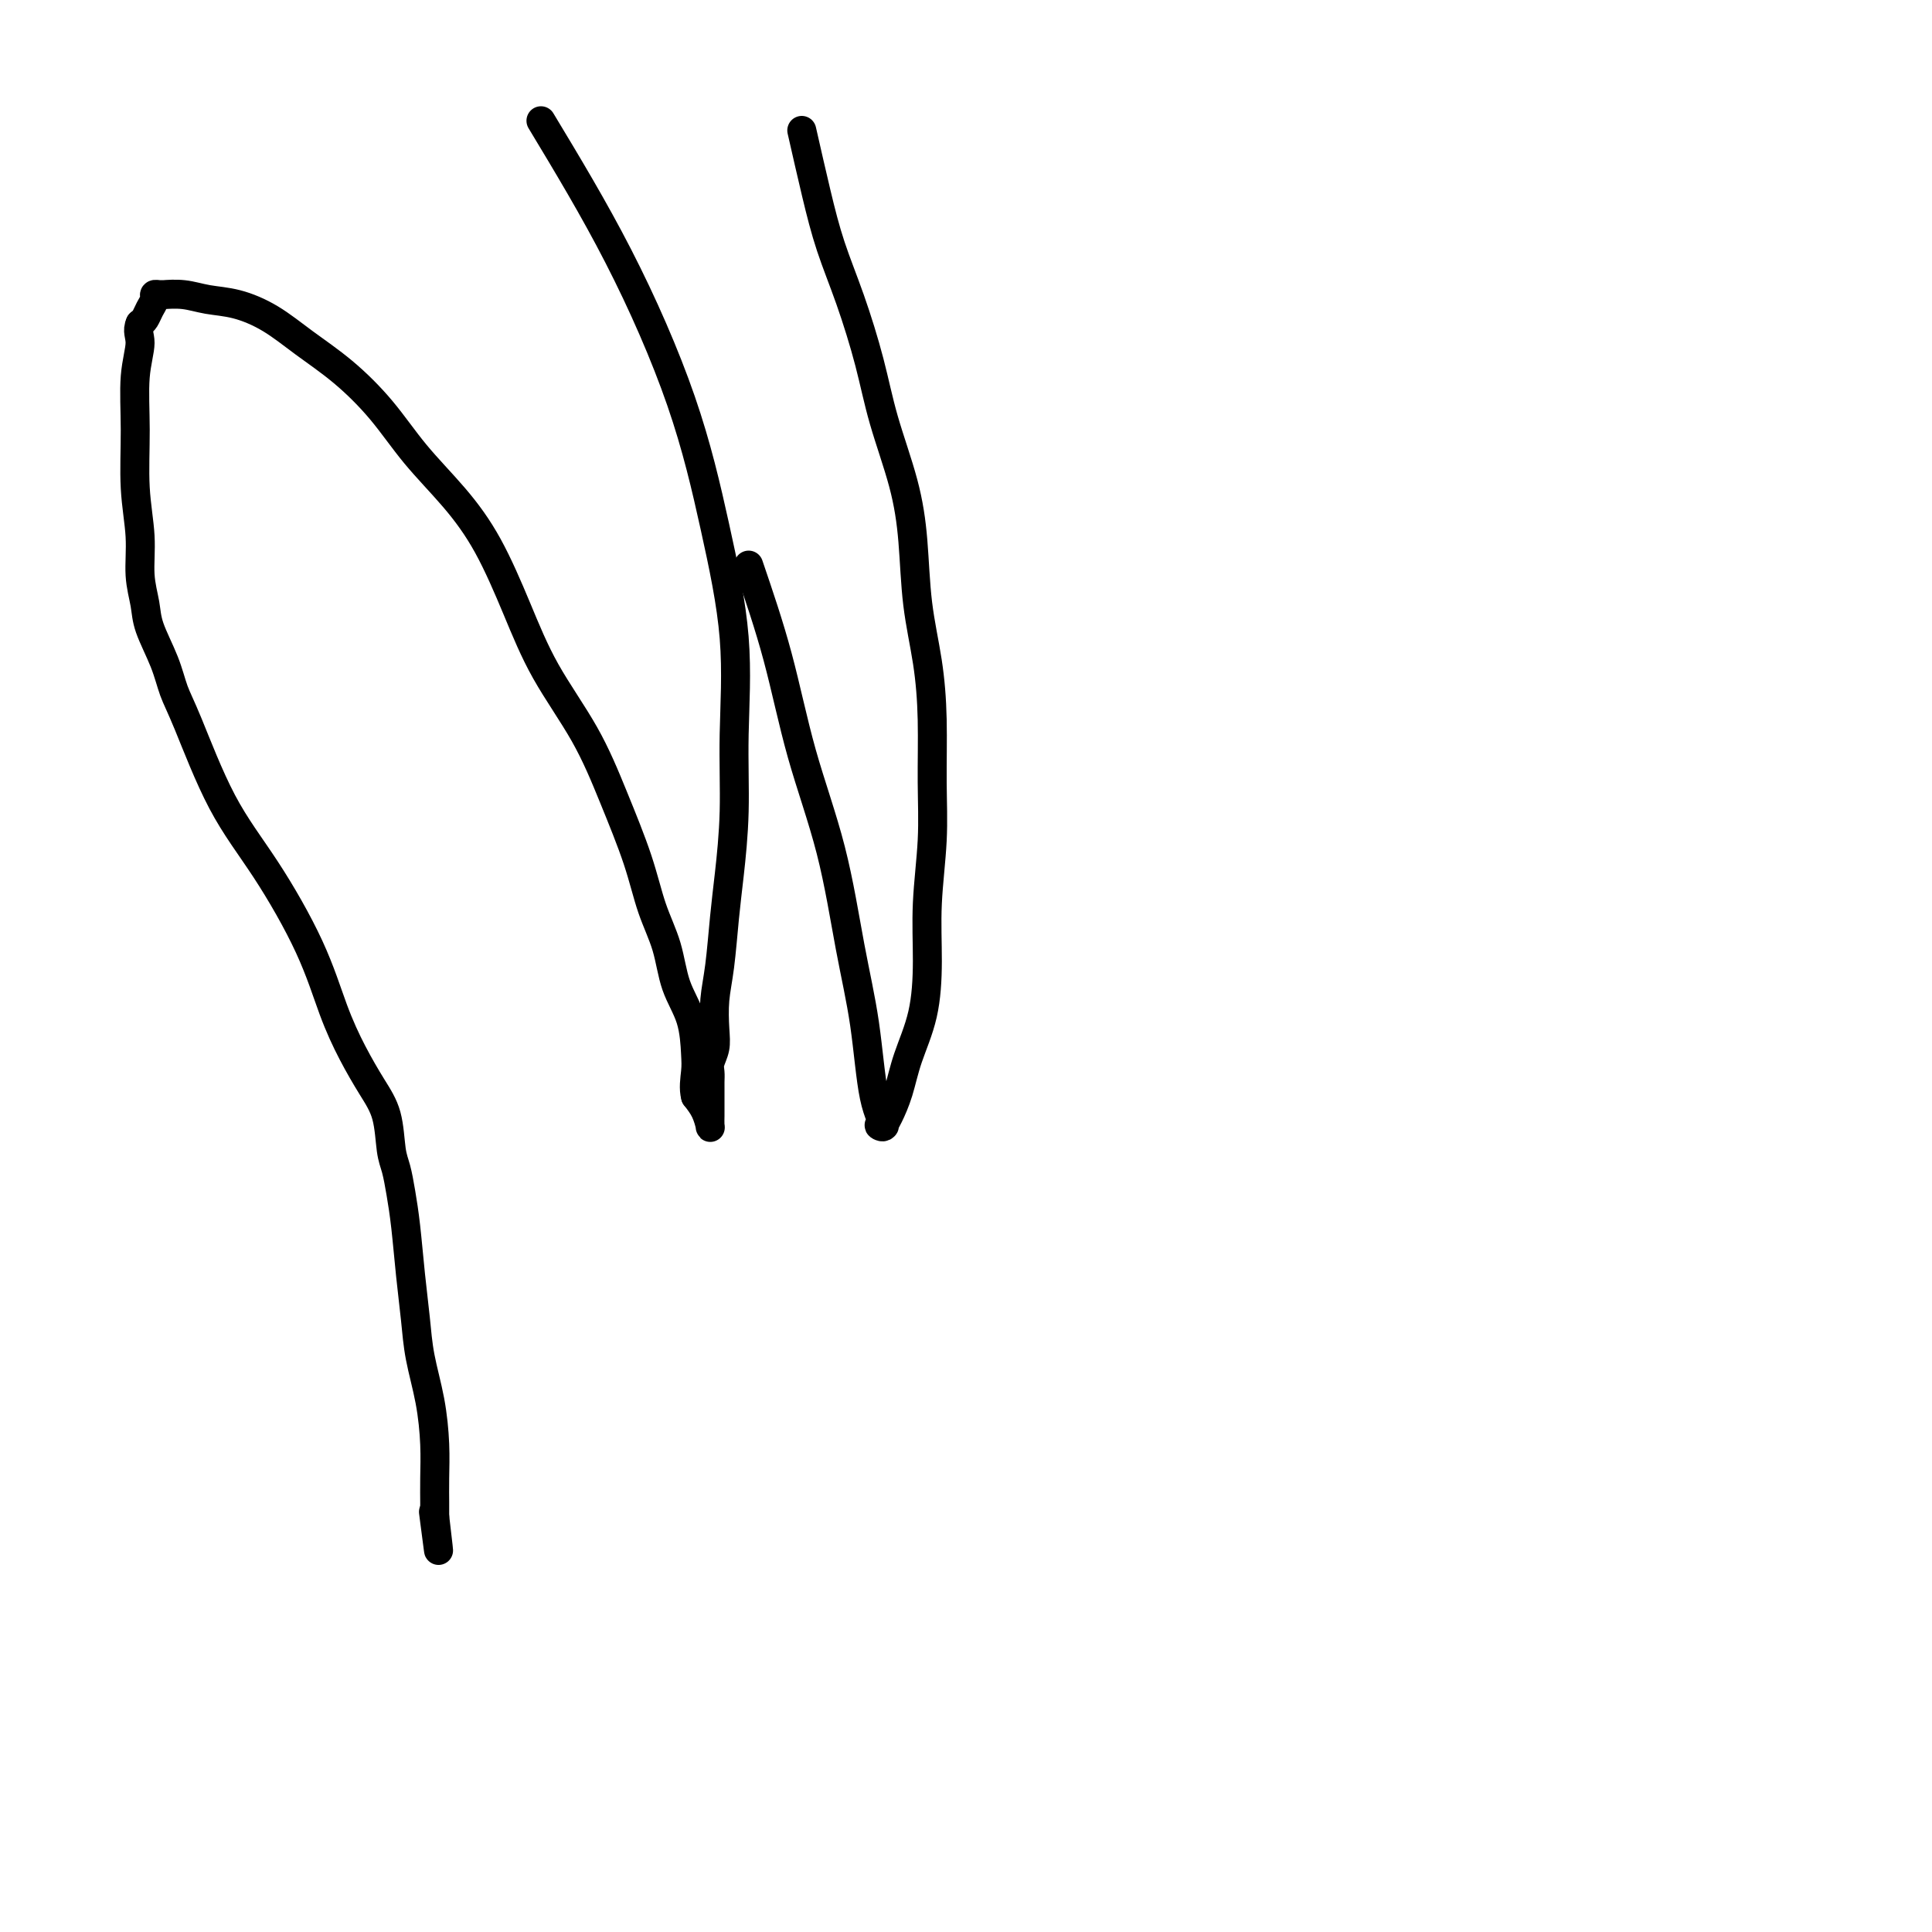
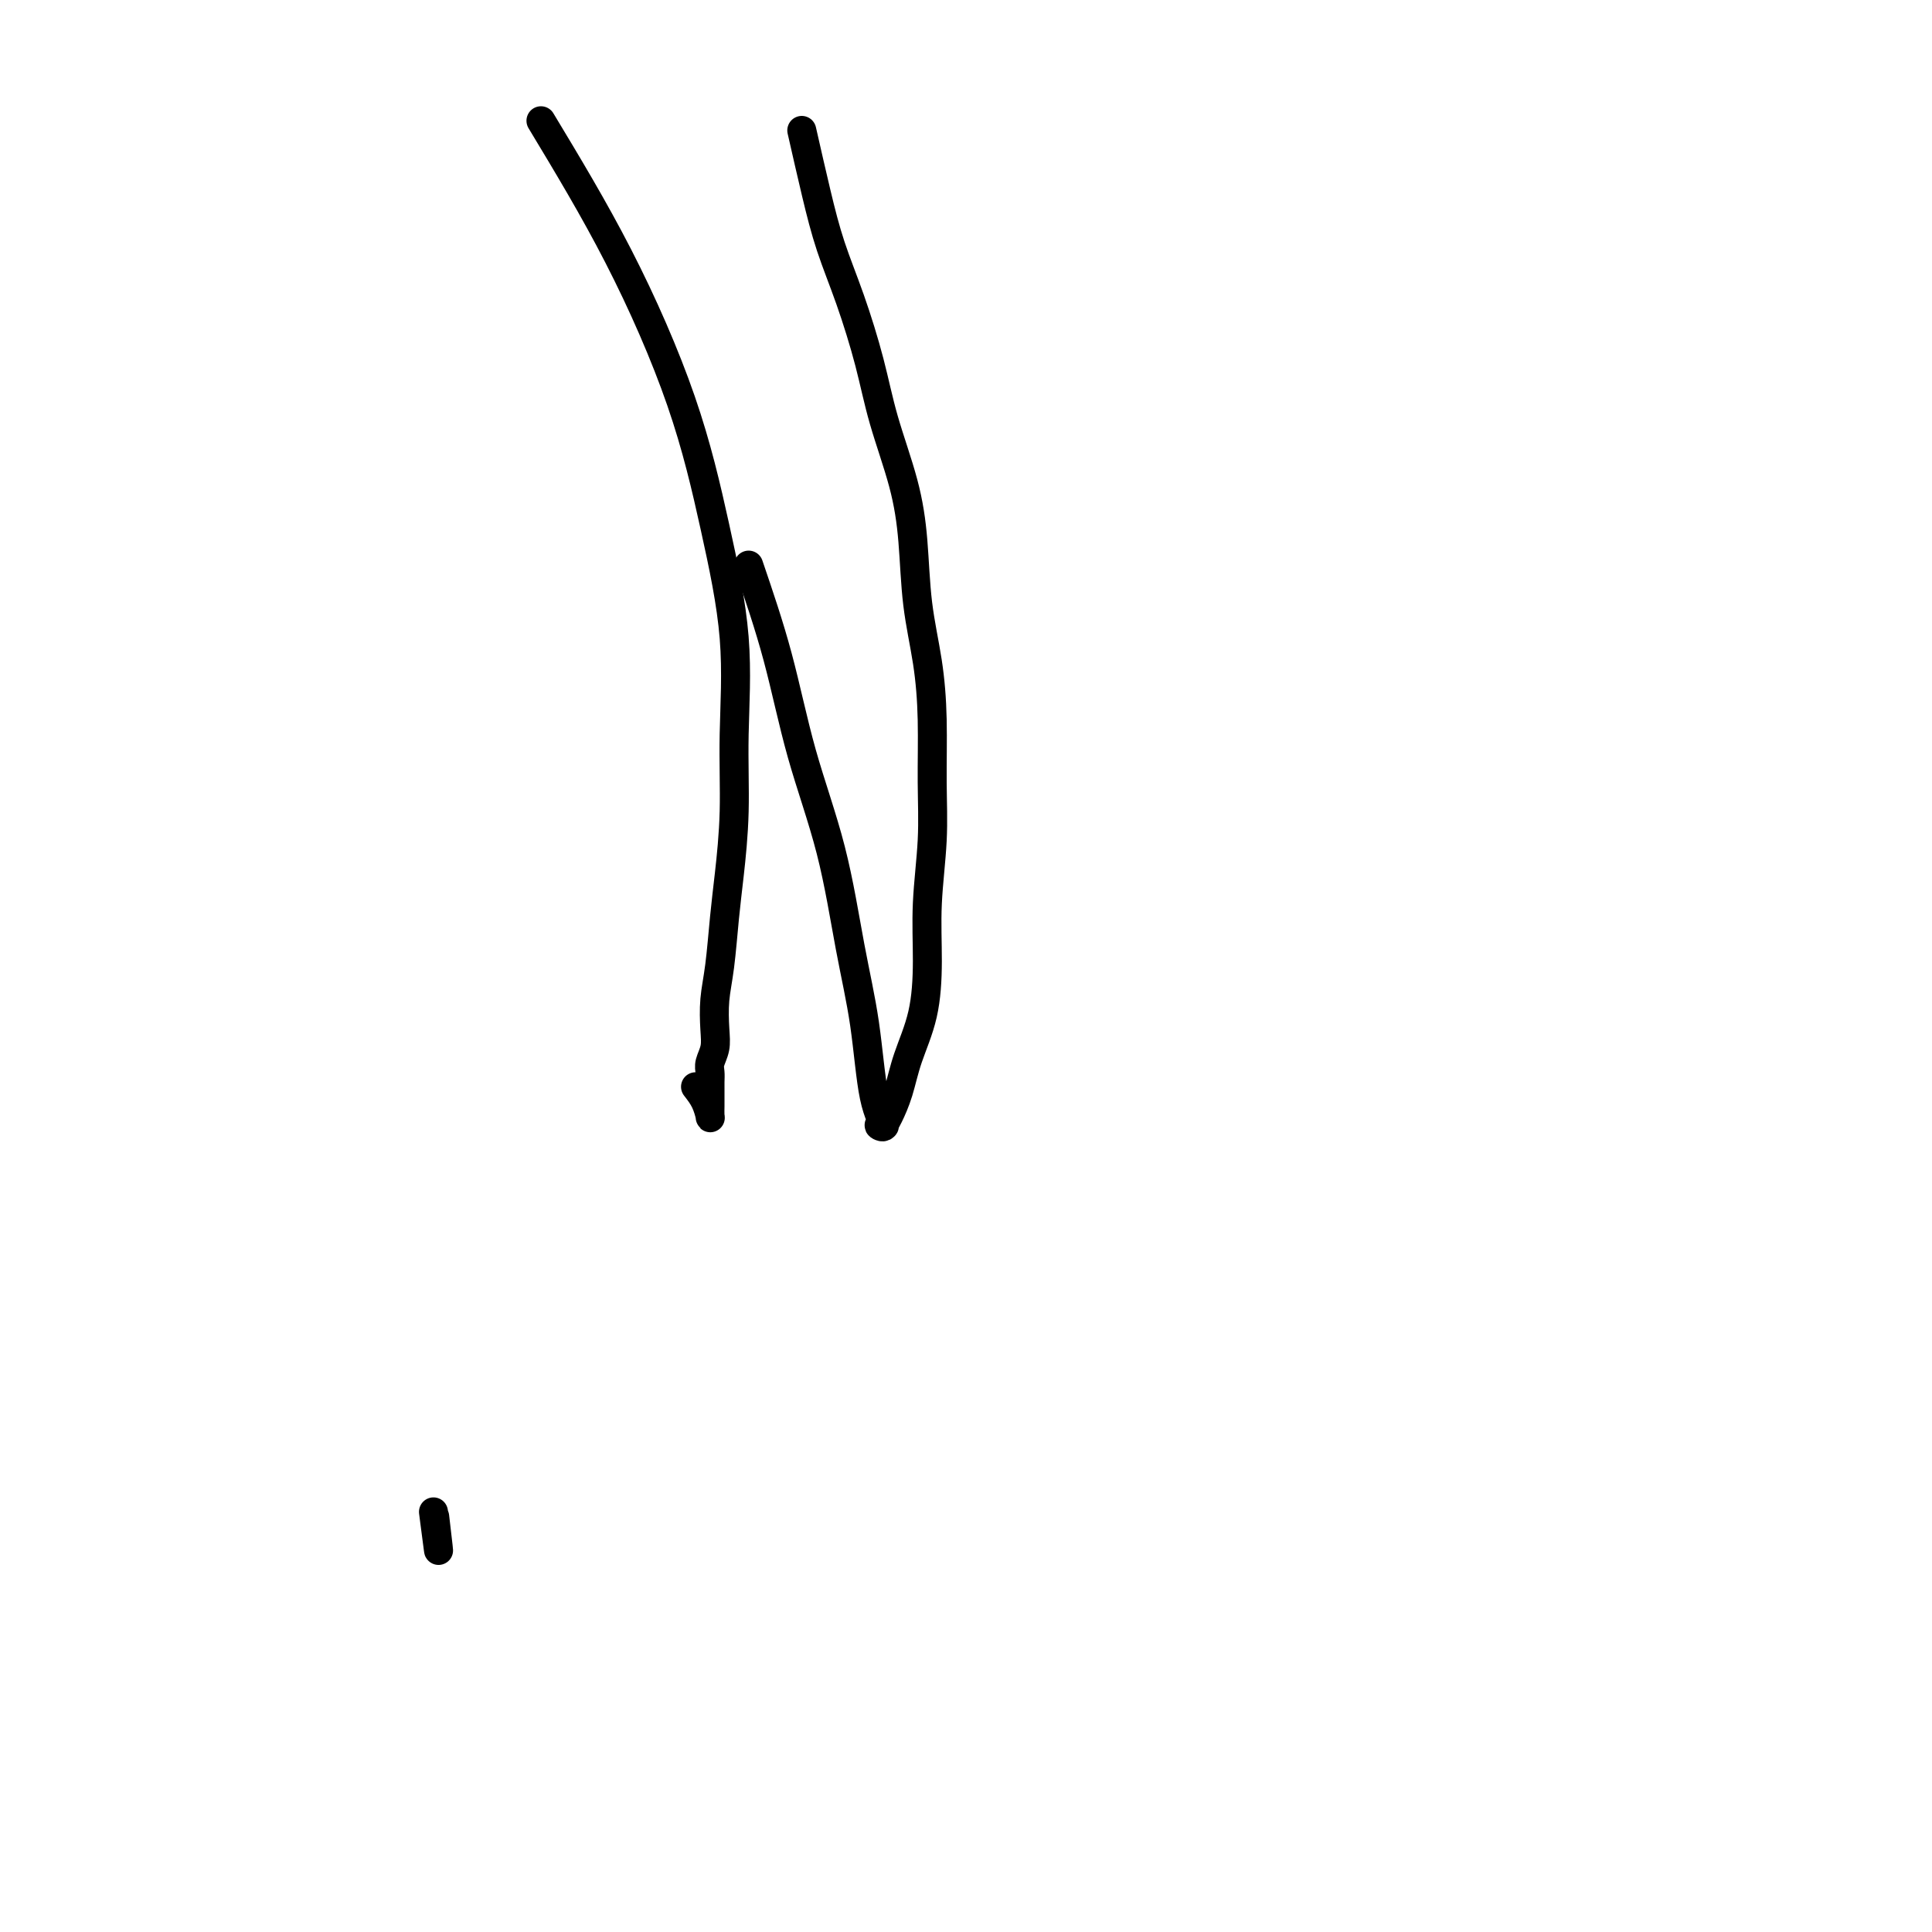
<svg xmlns="http://www.w3.org/2000/svg" viewBox="0 0 400 400" version="1.1">
  <g fill="none" stroke="#000000" stroke-width="6" stroke-linecap="round" stroke-linejoin="round">
-     <path d="M112,25c5.470,9.075 10.940,18.149 16,28c5.060,9.851 9.710,20.477 13,30c3.290,9.523 5.218,17.942 7,26c1.782,8.058 3.417,15.757 4,23c0.583,7.243 0.115,14.032 0,20c-0.115,5.968 0.123,11.115 0,16c-0.123,4.885 -0.608,9.506 -1,13c-0.392,3.494 -0.693,5.859 -1,9c-0.307,3.141 -0.622,7.058 -1,10c-0.378,2.942 -0.819,4.910 -1,7c-0.181,2.090 -0.101,4.303 0,6c0.101,1.697 0.223,2.877 0,4c-0.223,1.123 -0.792,2.187 -1,3c-0.208,0.813 -0.056,1.374 0,2c0.056,0.626 0.015,1.319 0,2c-0.015,0.681 -0.004,1.352 0,2c0.004,0.648 0.002,1.272 0,2c-0.002,0.728 -0.003,1.559 0,2c0.003,0.441 0.009,0.491 0,1c-0.009,0.509 -0.033,1.477 0,2c0.033,0.523 0.124,0.602 0,0c-0.124,-0.602 -0.464,-1.886 -1,-3c-0.536,-1.114 -1.268,-2.057 -2,-3" />
-     <path d="M144,227c-0.469,-1.599 -0.141,-3.598 0,-5c0.141,-1.402 0.095,-2.209 0,-4c-0.095,-1.791 -0.239,-4.566 -1,-7c-0.761,-2.434 -2.138,-4.526 -3,-7c-0.862,-2.474 -1.210,-5.331 -2,-8c-0.790,-2.669 -2.023,-5.149 -3,-8c-0.977,-2.851 -1.698,-6.073 -3,-10c-1.302,-3.927 -3.186,-8.560 -5,-13c-1.814,-4.440 -3.560,-8.687 -6,-13c-2.440,-4.313 -5.575,-8.691 -8,-13c-2.425,-4.309 -4.141,-8.547 -6,-13c-1.859,-4.453 -3.863,-9.120 -6,-13c-2.137,-3.880 -4.408,-6.974 -7,-10c-2.592,-3.026 -5.506,-5.986 -8,-9c-2.494,-3.014 -4.567,-6.082 -7,-9c-2.433,-2.918 -5.227,-5.685 -8,-8c-2.773,-2.315 -5.524,-4.179 -8,-6c-2.476,-1.821 -4.675,-3.598 -7,-5c-2.325,-1.402 -4.776,-2.428 -7,-3c-2.224,-0.572 -4.220,-0.689 -6,-1c-1.780,-0.311 -3.342,-0.816 -5,-1c-1.658,-0.184 -3.410,-0.047 -4,0c-0.590,0.047 -0.017,0.004 0,0c0.017,-0.004 -0.520,0.030 -1,0c-0.480,-0.030 -0.902,-0.124 -1,0c-0.098,0.124 0.128,0.466 0,1c-0.128,0.534 -0.611,1.259 -1,2c-0.389,0.741 -0.682,1.497 -1,2c-0.318,0.503 -0.659,0.751 -1,1" />
-     <path d="M29,67c-0.712,1.546 0.010,2.409 0,4c-0.010,1.591 -0.750,3.908 -1,7c-0.250,3.092 -0.011,6.959 0,11c0.011,4.041 -0.206,8.255 0,12c0.206,3.745 0.835,7.021 1,10c0.165,2.979 -0.136,5.661 0,8c0.136,2.339 0.708,4.335 1,6c0.292,1.665 0.304,3.000 1,5c0.696,2.000 2.075,4.666 3,7c0.925,2.334 1.394,4.338 2,6c0.606,1.662 1.347,2.983 3,7c1.653,4.017 4.216,10.729 7,16c2.784,5.271 5.788,9.101 9,14c3.212,4.899 6.633,10.866 9,16c2.367,5.134 3.681,9.434 5,13c1.319,3.566 2.644,6.399 4,9c1.356,2.601 2.745,4.970 4,7c1.255,2.030 2.378,3.721 3,6c0.622,2.279 0.744,5.145 1,7c0.256,1.855 0.646,2.699 1,4c0.354,1.301 0.671,3.058 1,5c0.329,1.942 0.669,4.070 1,7c0.331,2.930 0.653,6.662 1,10c0.347,3.338 0.720,6.281 1,9c0.280,2.719 0.467,5.212 1,8c0.533,2.788 1.411,5.870 2,9c0.589,3.130 0.890,6.308 1,9c0.110,2.692 0.029,4.897 0,7c-0.029,2.103 -0.008,4.105 0,5c0.008,0.895 0.002,0.684 0,1c-0.002,0.316 -0.001,1.158 0,2" />
+     <path d="M112,25c5.470,9.075 10.940,18.149 16,28c5.060,9.851 9.710,20.477 13,30c3.290,9.523 5.218,17.942 7,26c1.782,8.058 3.417,15.757 4,23c0.583,7.243 0.115,14.032 0,20c-0.115,5.968 0.123,11.115 0,16c-0.123,4.885 -0.608,9.506 -1,13c-0.392,3.494 -0.693,5.859 -1,9c-0.307,3.141 -0.622,7.058 -1,10c-0.378,2.942 -0.819,4.910 -1,7c-0.181,2.090 -0.101,4.303 0,6c0.101,1.697 0.223,2.877 0,4c-0.223,1.123 -0.792,2.187 -1,3c-0.208,0.813 -0.056,1.374 0,2c0.056,0.626 0.015,1.319 0,2c-0.015,0.681 -0.004,1.352 0,2c-0.002,0.728 -0.003,1.559 0,2c0.003,0.441 0.009,0.491 0,1c-0.009,0.509 -0.033,1.477 0,2c0.033,0.523 0.124,0.602 0,0c-0.124,-0.602 -0.464,-1.886 -1,-3c-0.536,-1.114 -1.268,-2.057 -2,-3" />
    <path d="M90,314c1.556,13.133 0.444,4.467 0,1c-0.444,-3.467 -0.222,-1.733 0,0" />
    <path d="M166,27c1.022,4.497 2.043,8.994 3,13c0.957,4.006 1.849,7.522 3,11c1.151,3.478 2.560,6.917 4,11c1.440,4.083 2.910,8.811 4,13c1.090,4.189 1.801,7.841 3,12c1.199,4.159 2.885,8.826 4,13c1.115,4.174 1.657,7.854 2,12c0.343,4.146 0.485,8.756 1,13c0.515,4.244 1.402,8.122 2,12c0.598,3.878 0.907,7.758 1,12c0.093,4.242 -0.029,8.848 0,13c0.029,4.152 0.208,7.851 0,12c-0.208,4.149 -0.804,8.748 -1,13c-0.196,4.252 0.008,8.158 0,12c-0.008,3.842 -0.227,7.622 -1,11c-0.773,3.378 -2.101,6.355 -3,9c-0.899,2.645 -1.371,4.957 -2,7c-0.629,2.043 -1.417,3.818 -2,5c-0.583,1.182 -0.961,1.770 -1,2c-0.039,0.230 0.261,0.101 0,0c-0.261,-0.101 -1.084,-0.176 -1,0c0.084,0.176 1.074,0.601 1,0c-0.074,-0.601 -1.212,-2.230 -2,-6c-0.788,-3.770 -1.227,-9.682 -2,-15c-0.773,-5.318 -1.881,-10.041 -3,-16c-1.119,-5.959 -2.248,-13.154 -4,-20c-1.752,-6.846 -4.125,-13.343 -6,-20c-1.875,-6.657 -3.250,-13.473 -5,-20c-1.750,-6.527 -3.875,-12.763 -6,-19" />
  </g>
</svg>